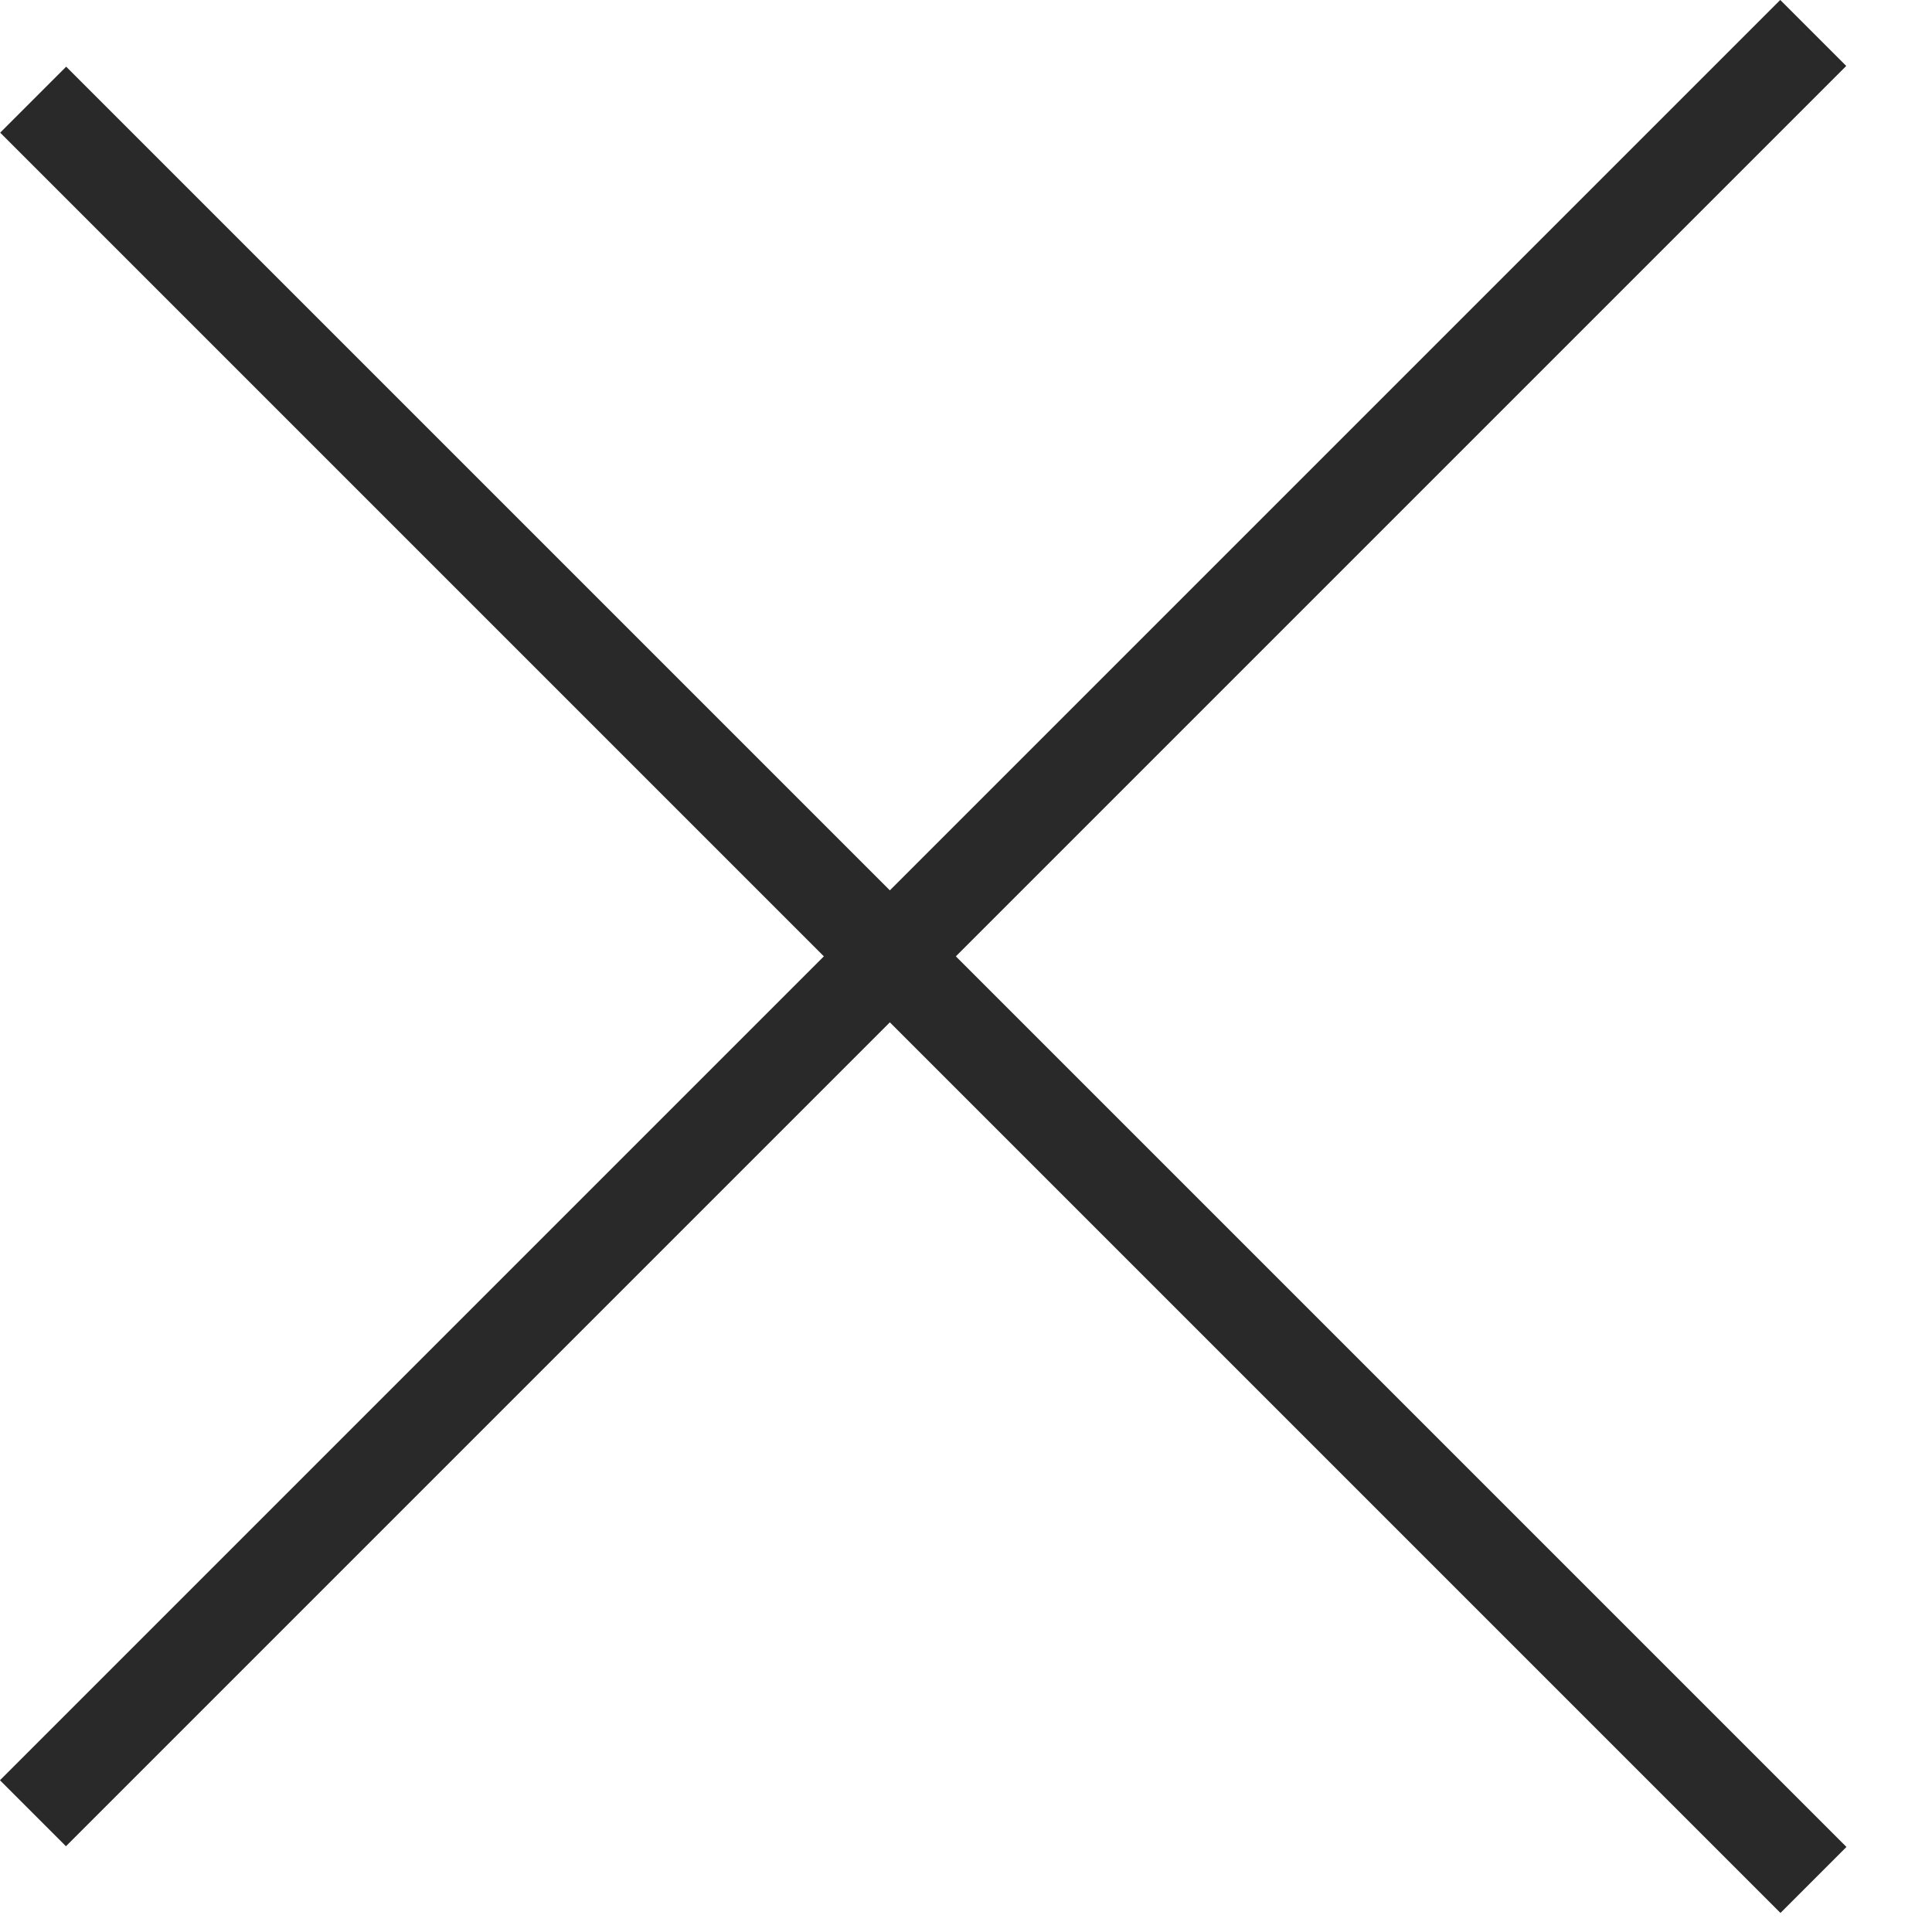
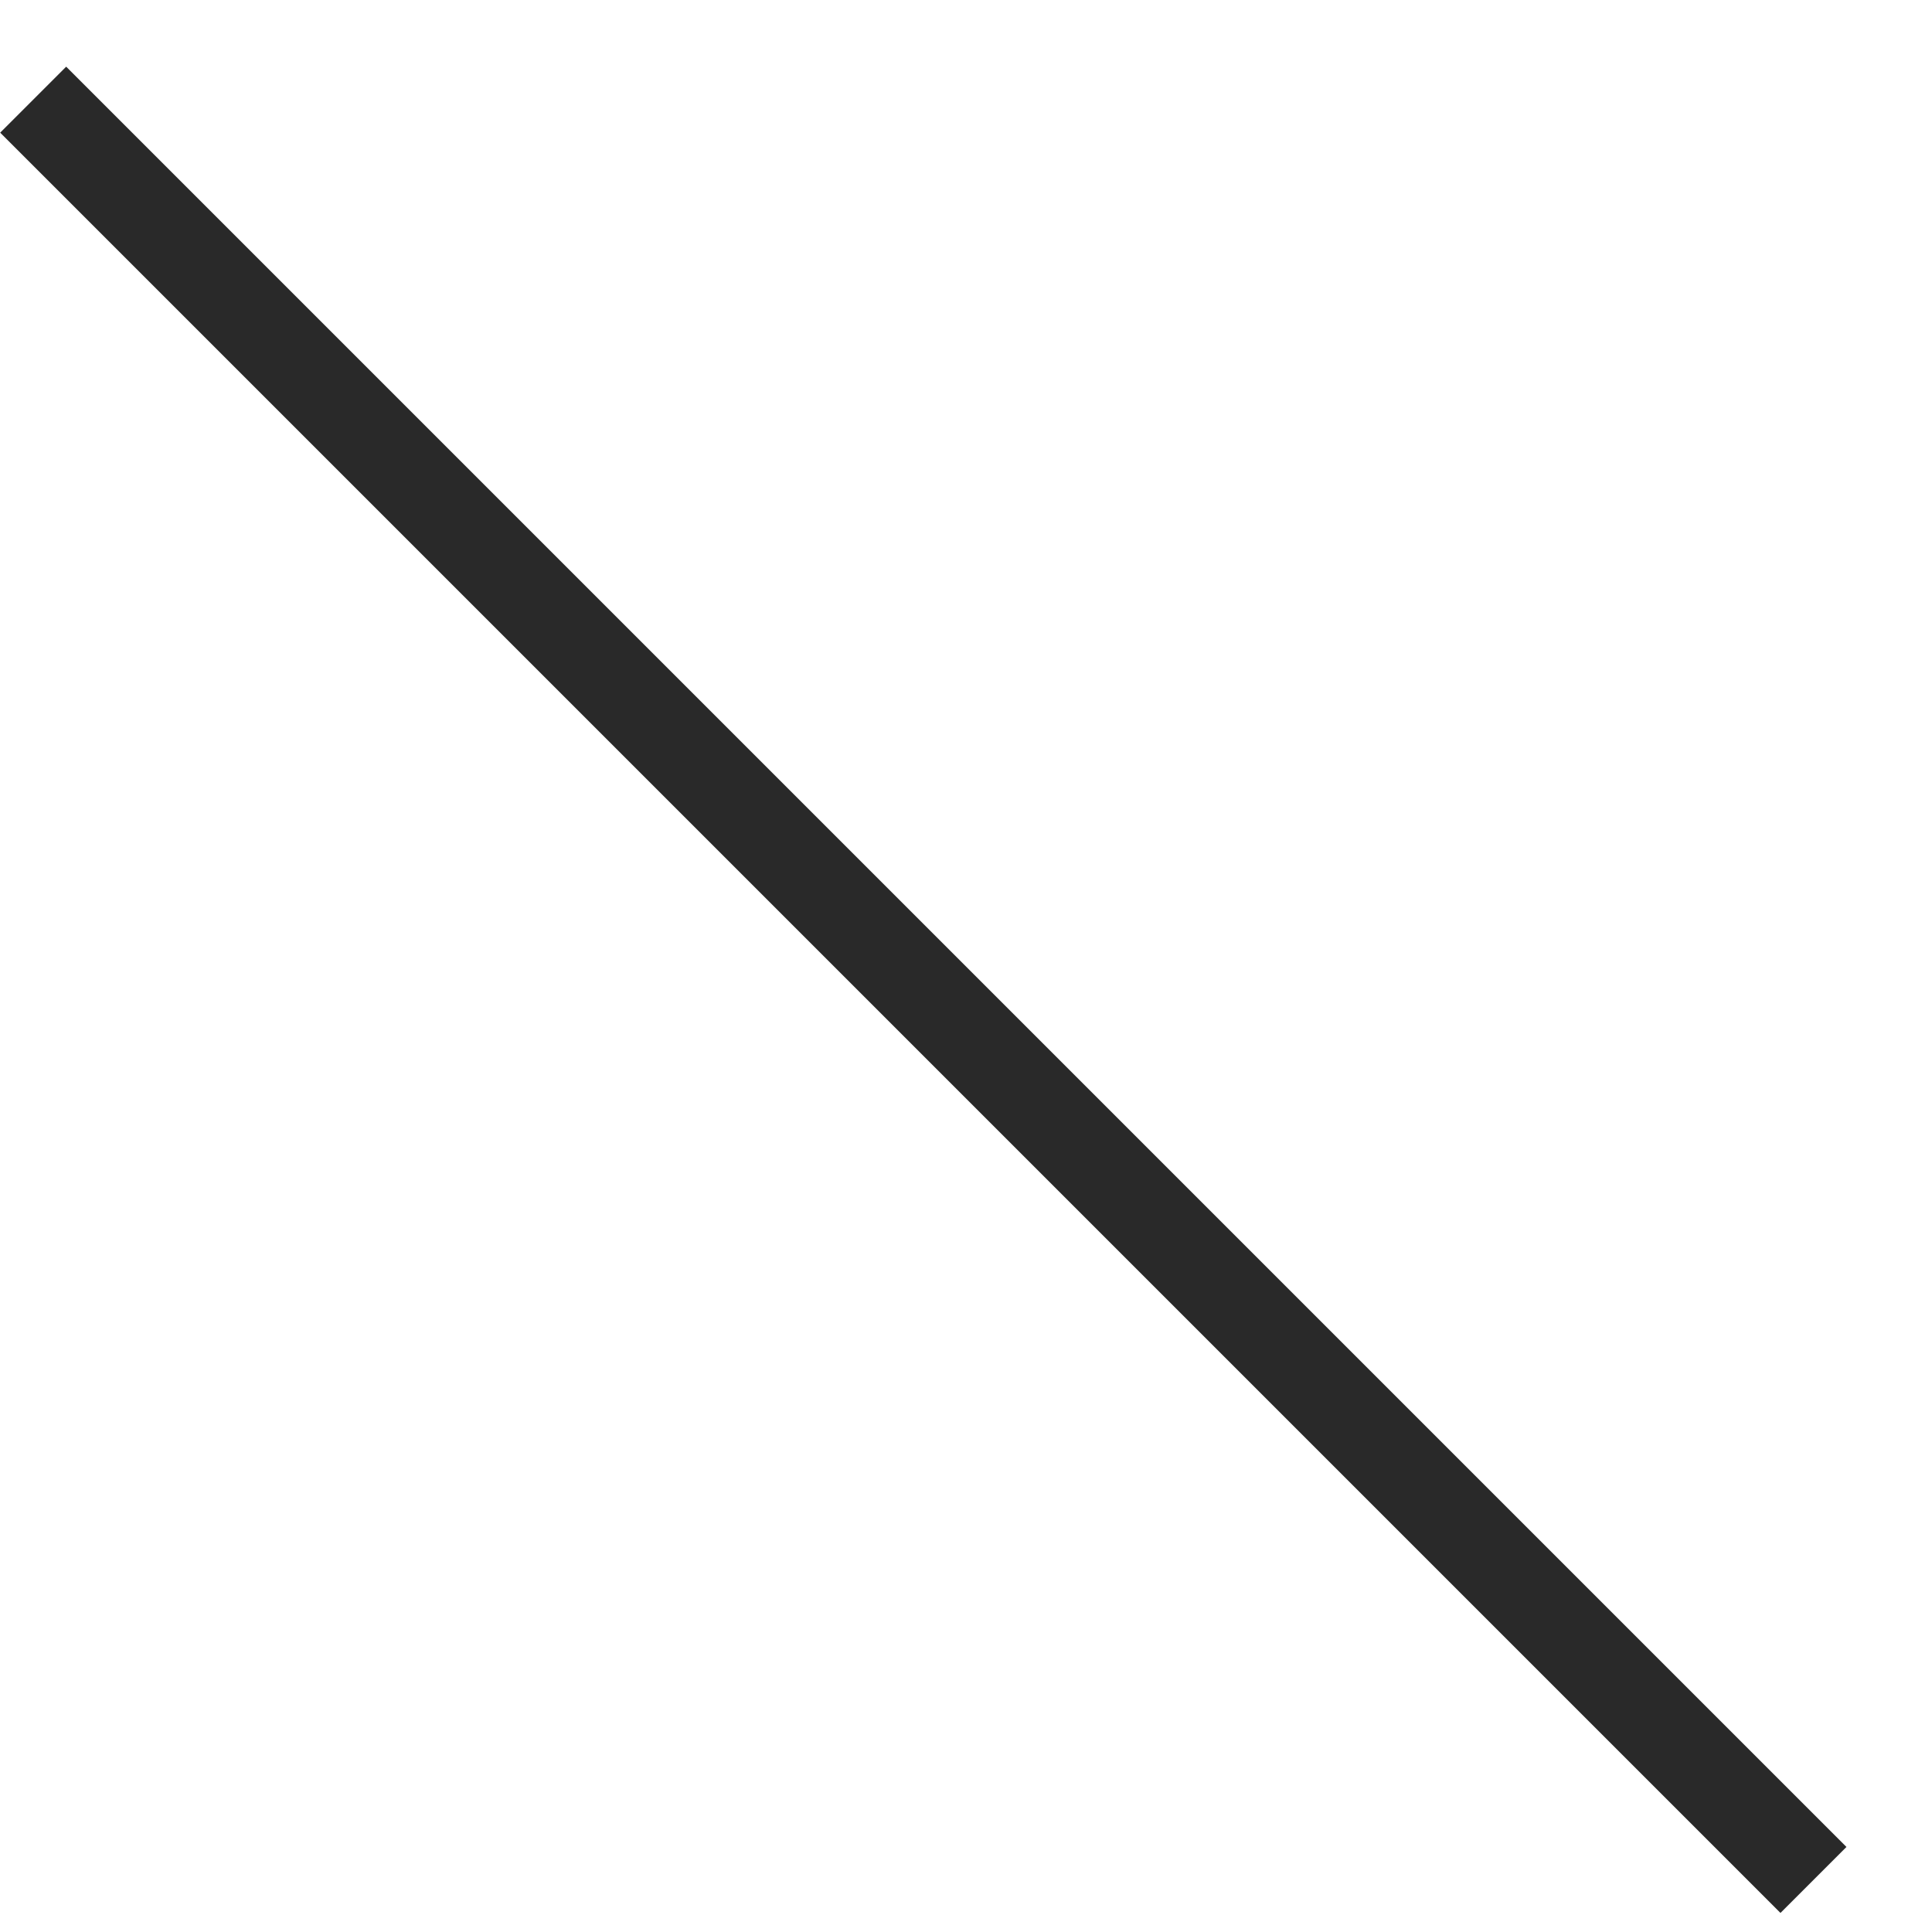
<svg xmlns="http://www.w3.org/2000/svg" width="17" height="17" viewBox="0 0 17 17" fill="none">
  <line x1="15.957" y1="16.542" x2="0.292" y2="0.877" stroke="#292929" stroke-width="0.821" />
-   <line x1="0.29" y1="15.955" x2="15.955" y2="0.29" stroke="#292929" stroke-width="0.821" />
</svg>